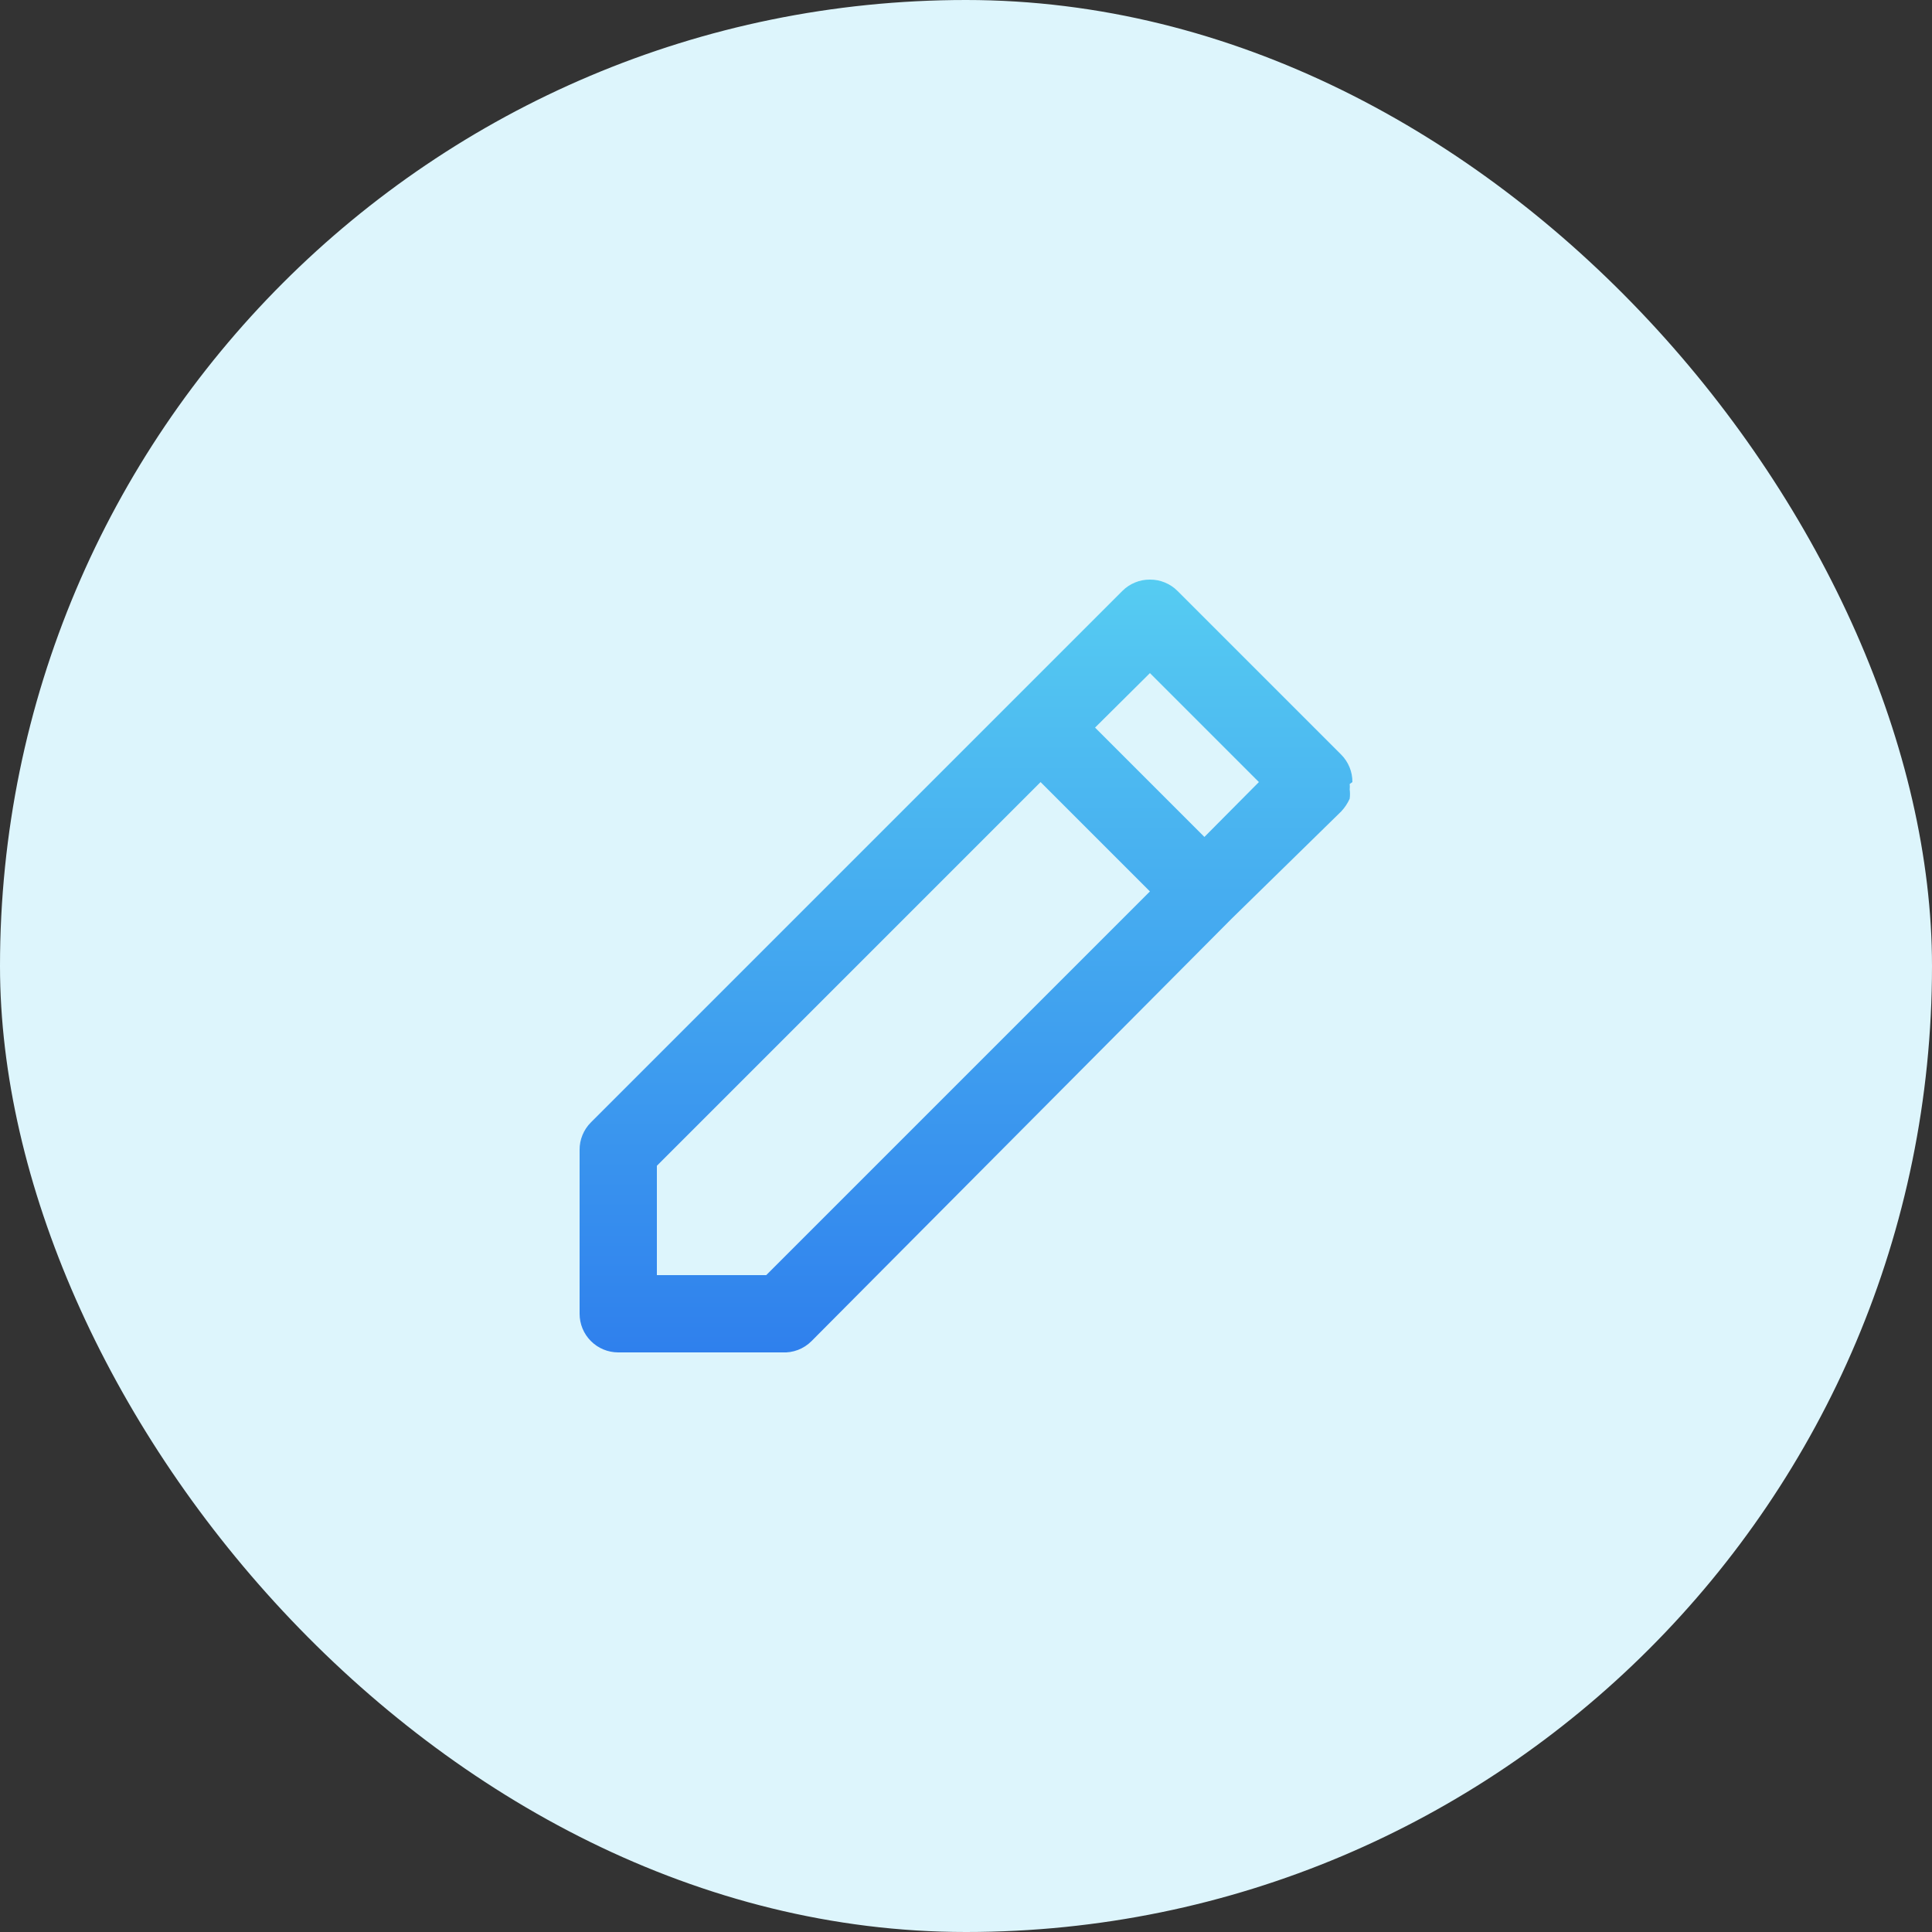
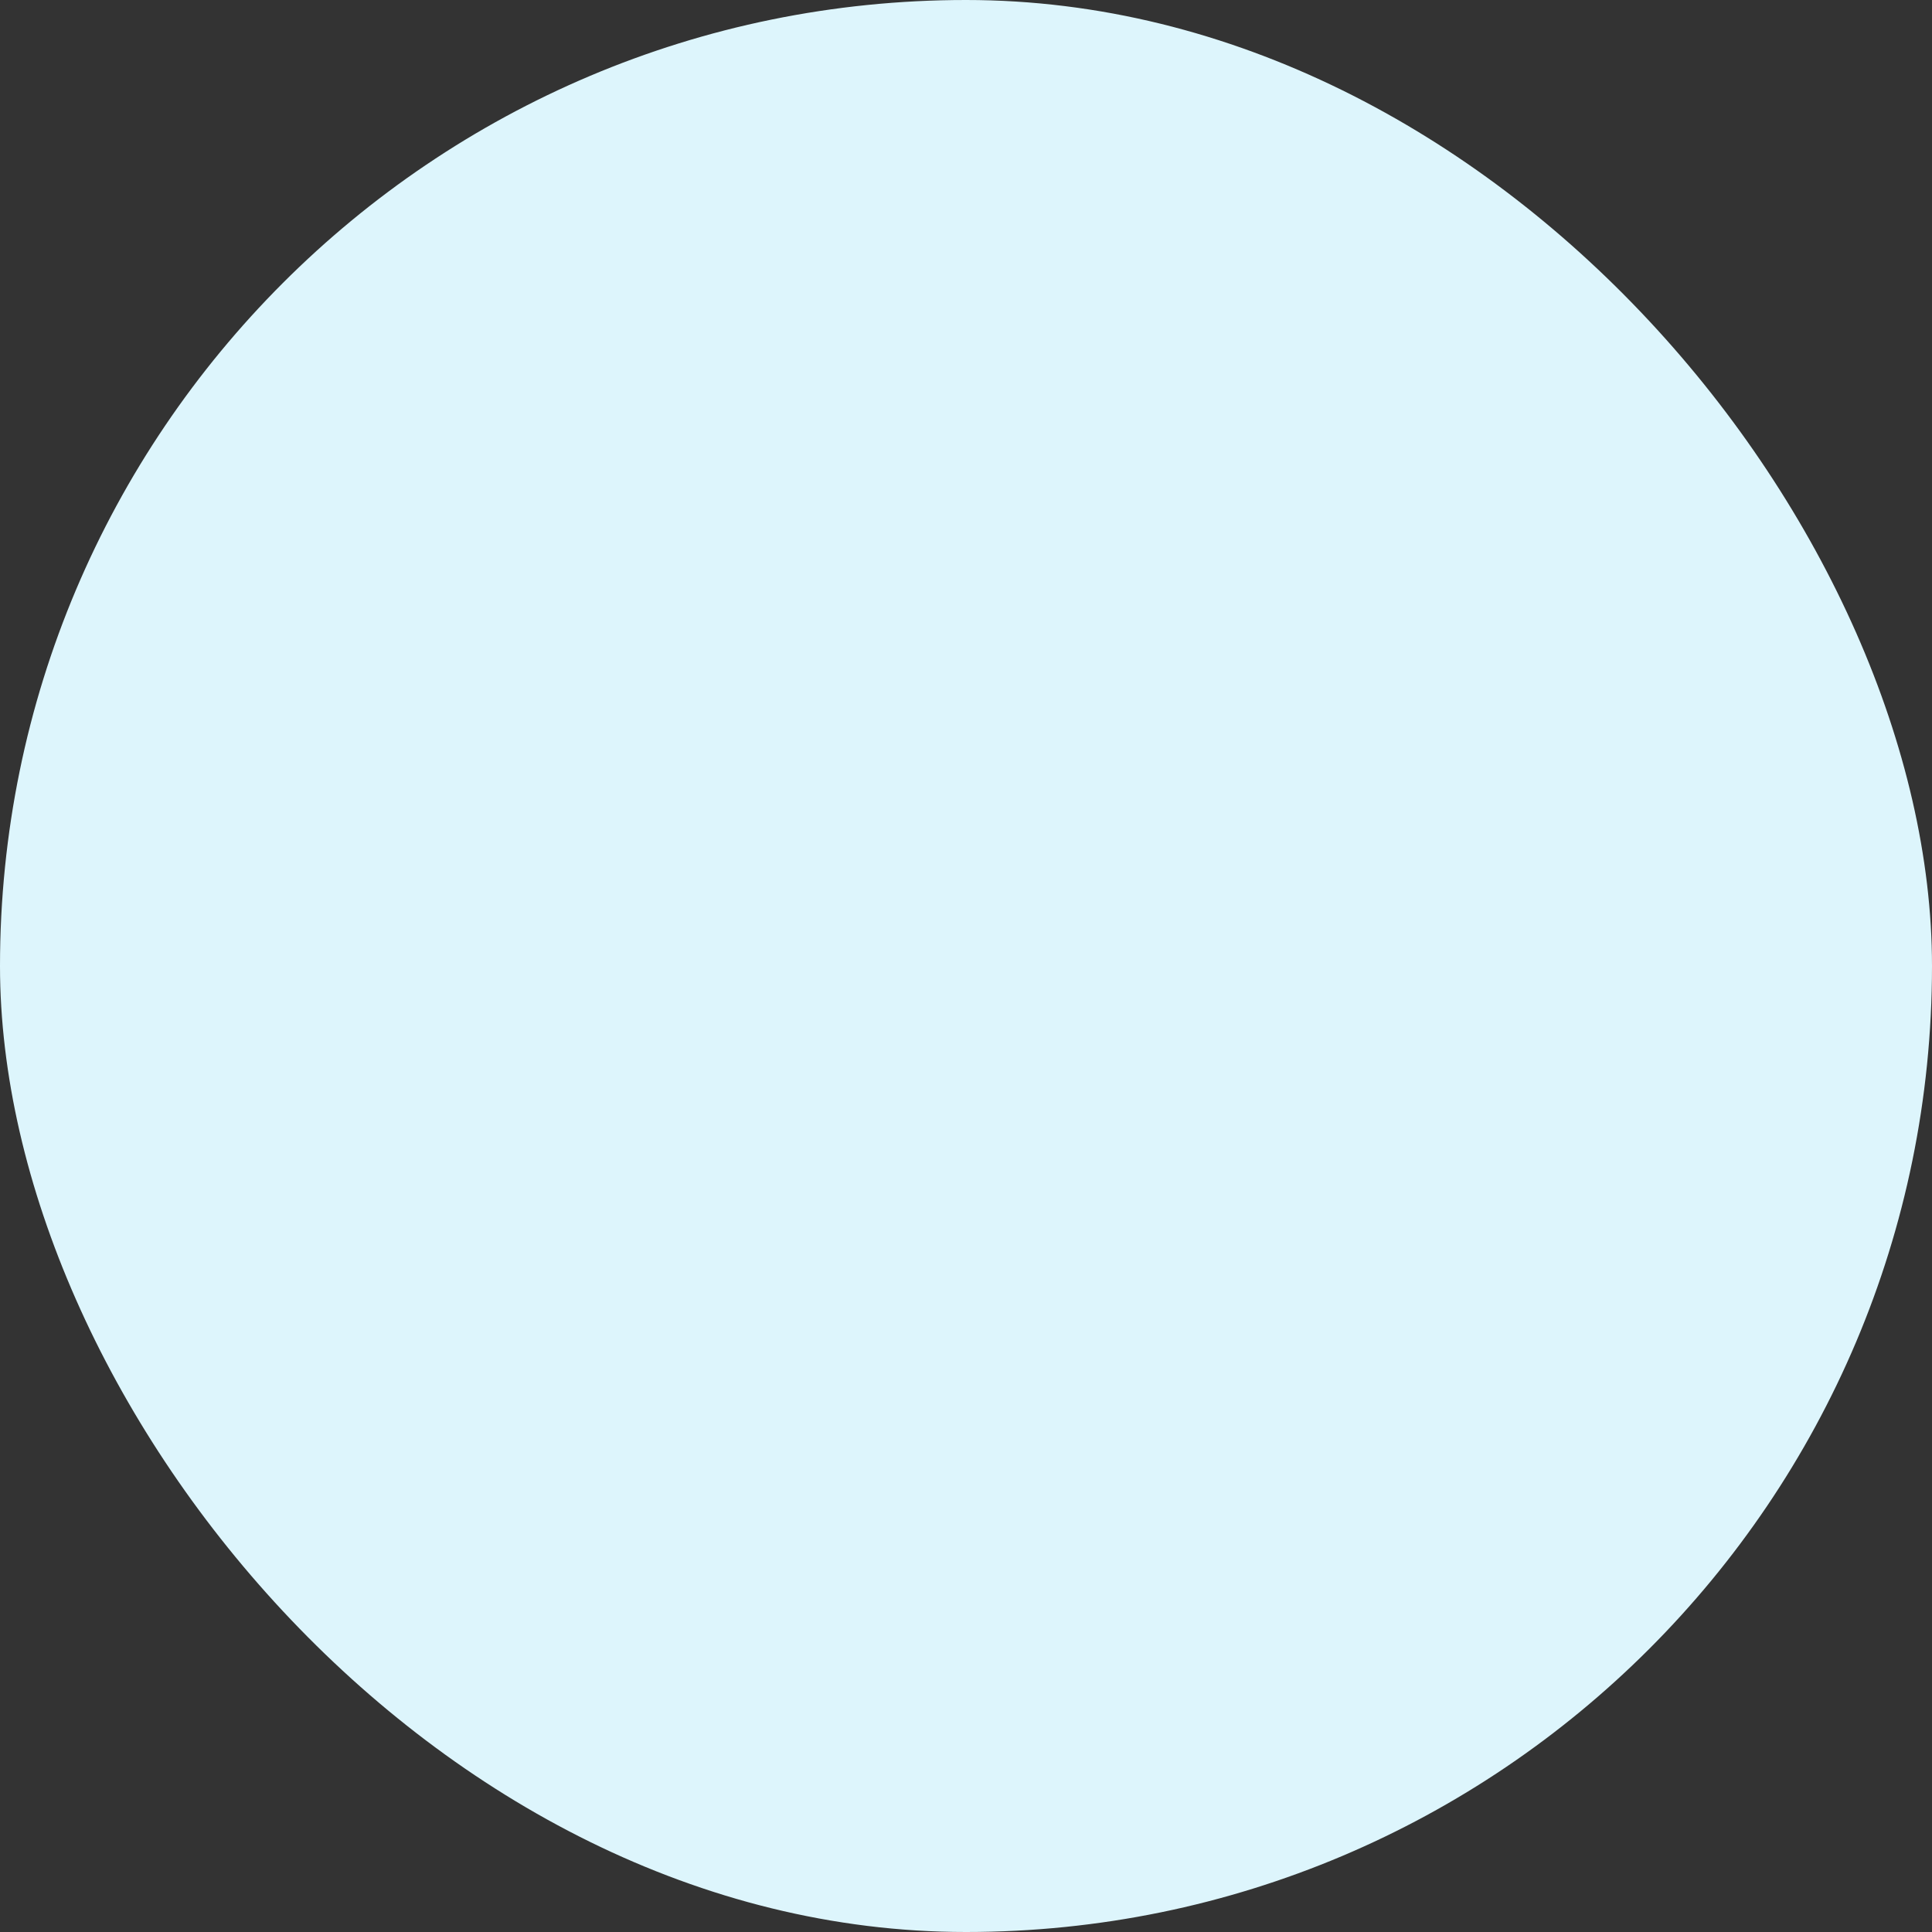
<svg xmlns="http://www.w3.org/2000/svg" width="50" height="50" viewBox="0 0 50 50" fill="none">
  <rect x="0" y="0" width="50" height="50" fill="#333333" stroke="none" />
  <rect width="50" height="50" rx="25" fill="#DDF5FC" />
-   <path d="M35 20.24C35.001 20.108 34.976 19.978 34.926 19.856C34.876 19.734 34.803 19.623 34.71 19.53L30.47 15.29C30.377 15.197 30.266 15.124 30.144 15.074C30.022 15.024 29.892 14.999 29.76 15C29.628 14.999 29.498 15.024 29.376 15.074C29.254 15.124 29.143 15.197 29.05 15.29L26.22 18.12L15.29 29.05C15.197 29.143 15.124 29.254 15.074 29.376C15.024 29.498 14.999 29.628 15 29.76V34C15 34.265 15.105 34.52 15.293 34.707C15.48 34.895 15.735 35 16 35H20.24C20.38 35.008 20.52 34.986 20.651 34.936C20.782 34.886 20.901 34.809 21 34.71L31.87 23.78L34.71 21C34.801 20.903 34.876 20.791 34.93 20.67C34.94 20.59 34.94 20.51 34.93 20.43C34.935 20.384 34.935 20.337 34.93 20.29L35 20.24ZM19.83 33H17V30.17L26.93 20.24L29.76 23.07L19.83 33ZM31.17 21.66L28.34 18.83L29.76 17.42L32.58 20.24L31.17 21.66Z" fill="url(#paint0_linear_558_62429)" />
  <defs>
    <linearGradient id="paint0_linear_558_62429" x1="25" y1="15" x2="25" y2="35.002" gradientUnits="userSpaceOnUse">
      <stop stop-color="#56CCF2" />
      <stop offset="1" stop-color="#2F80ED" />
    </linearGradient>
  </defs>
</svg>